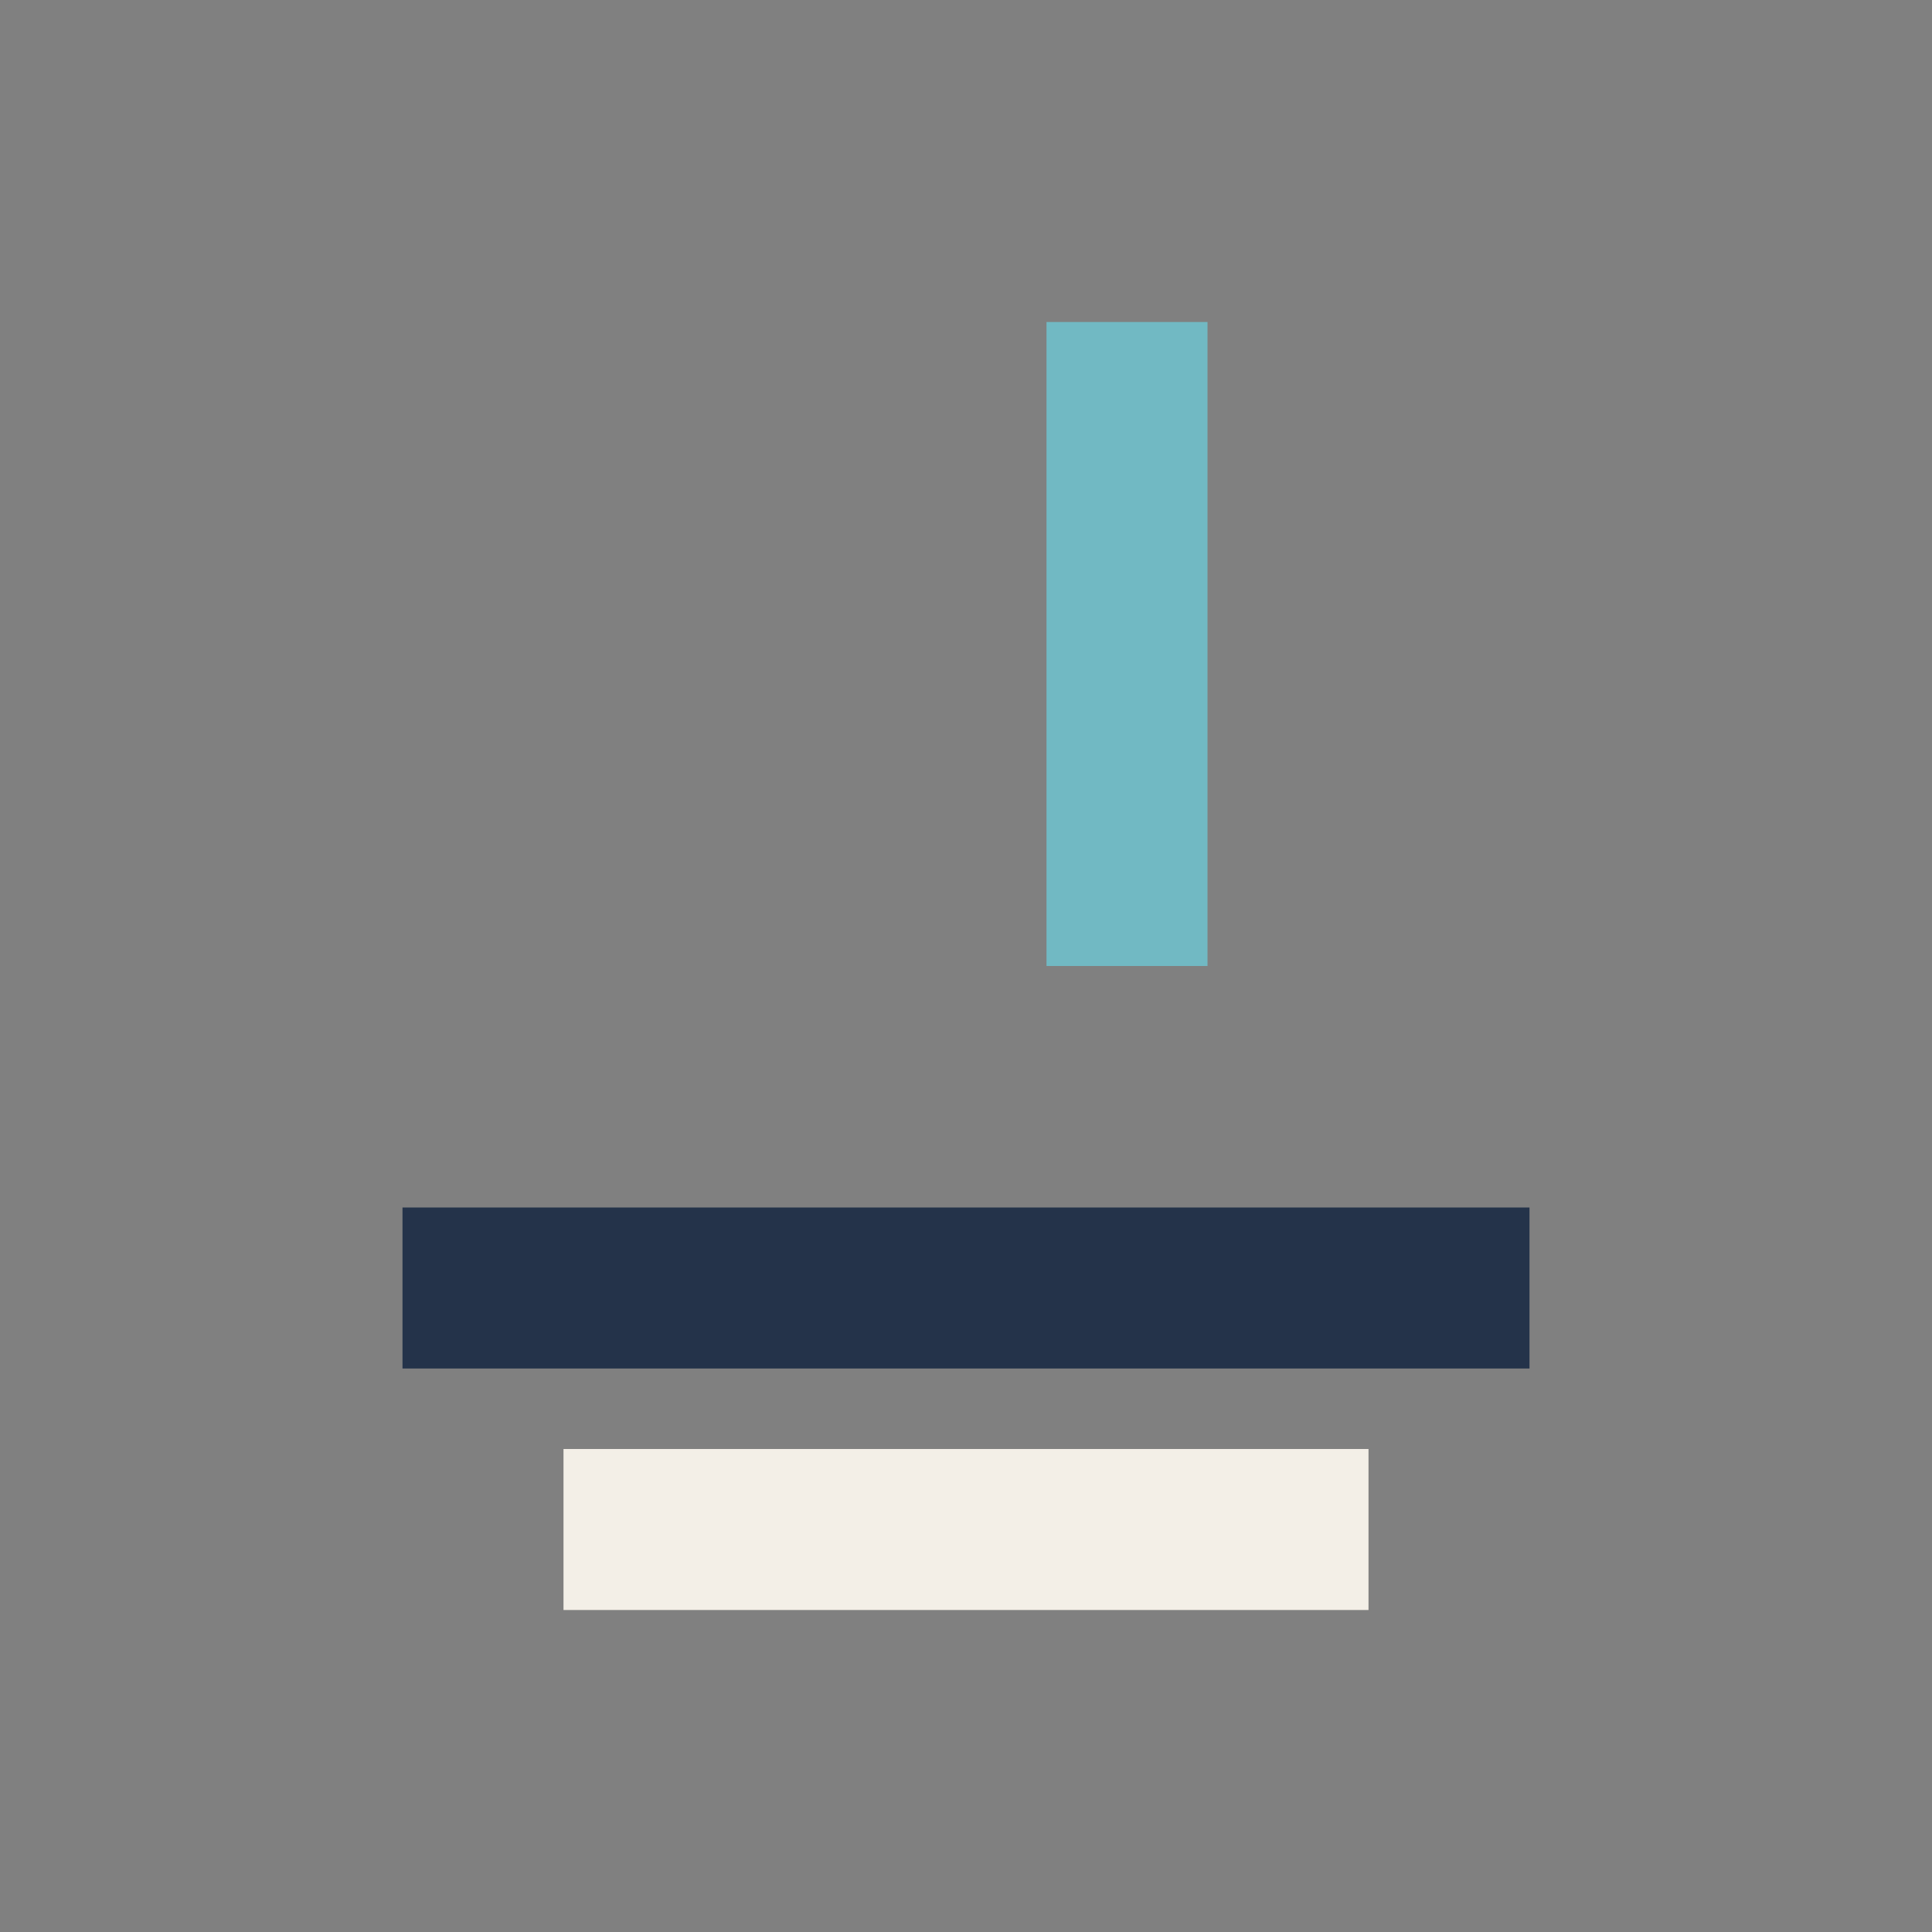
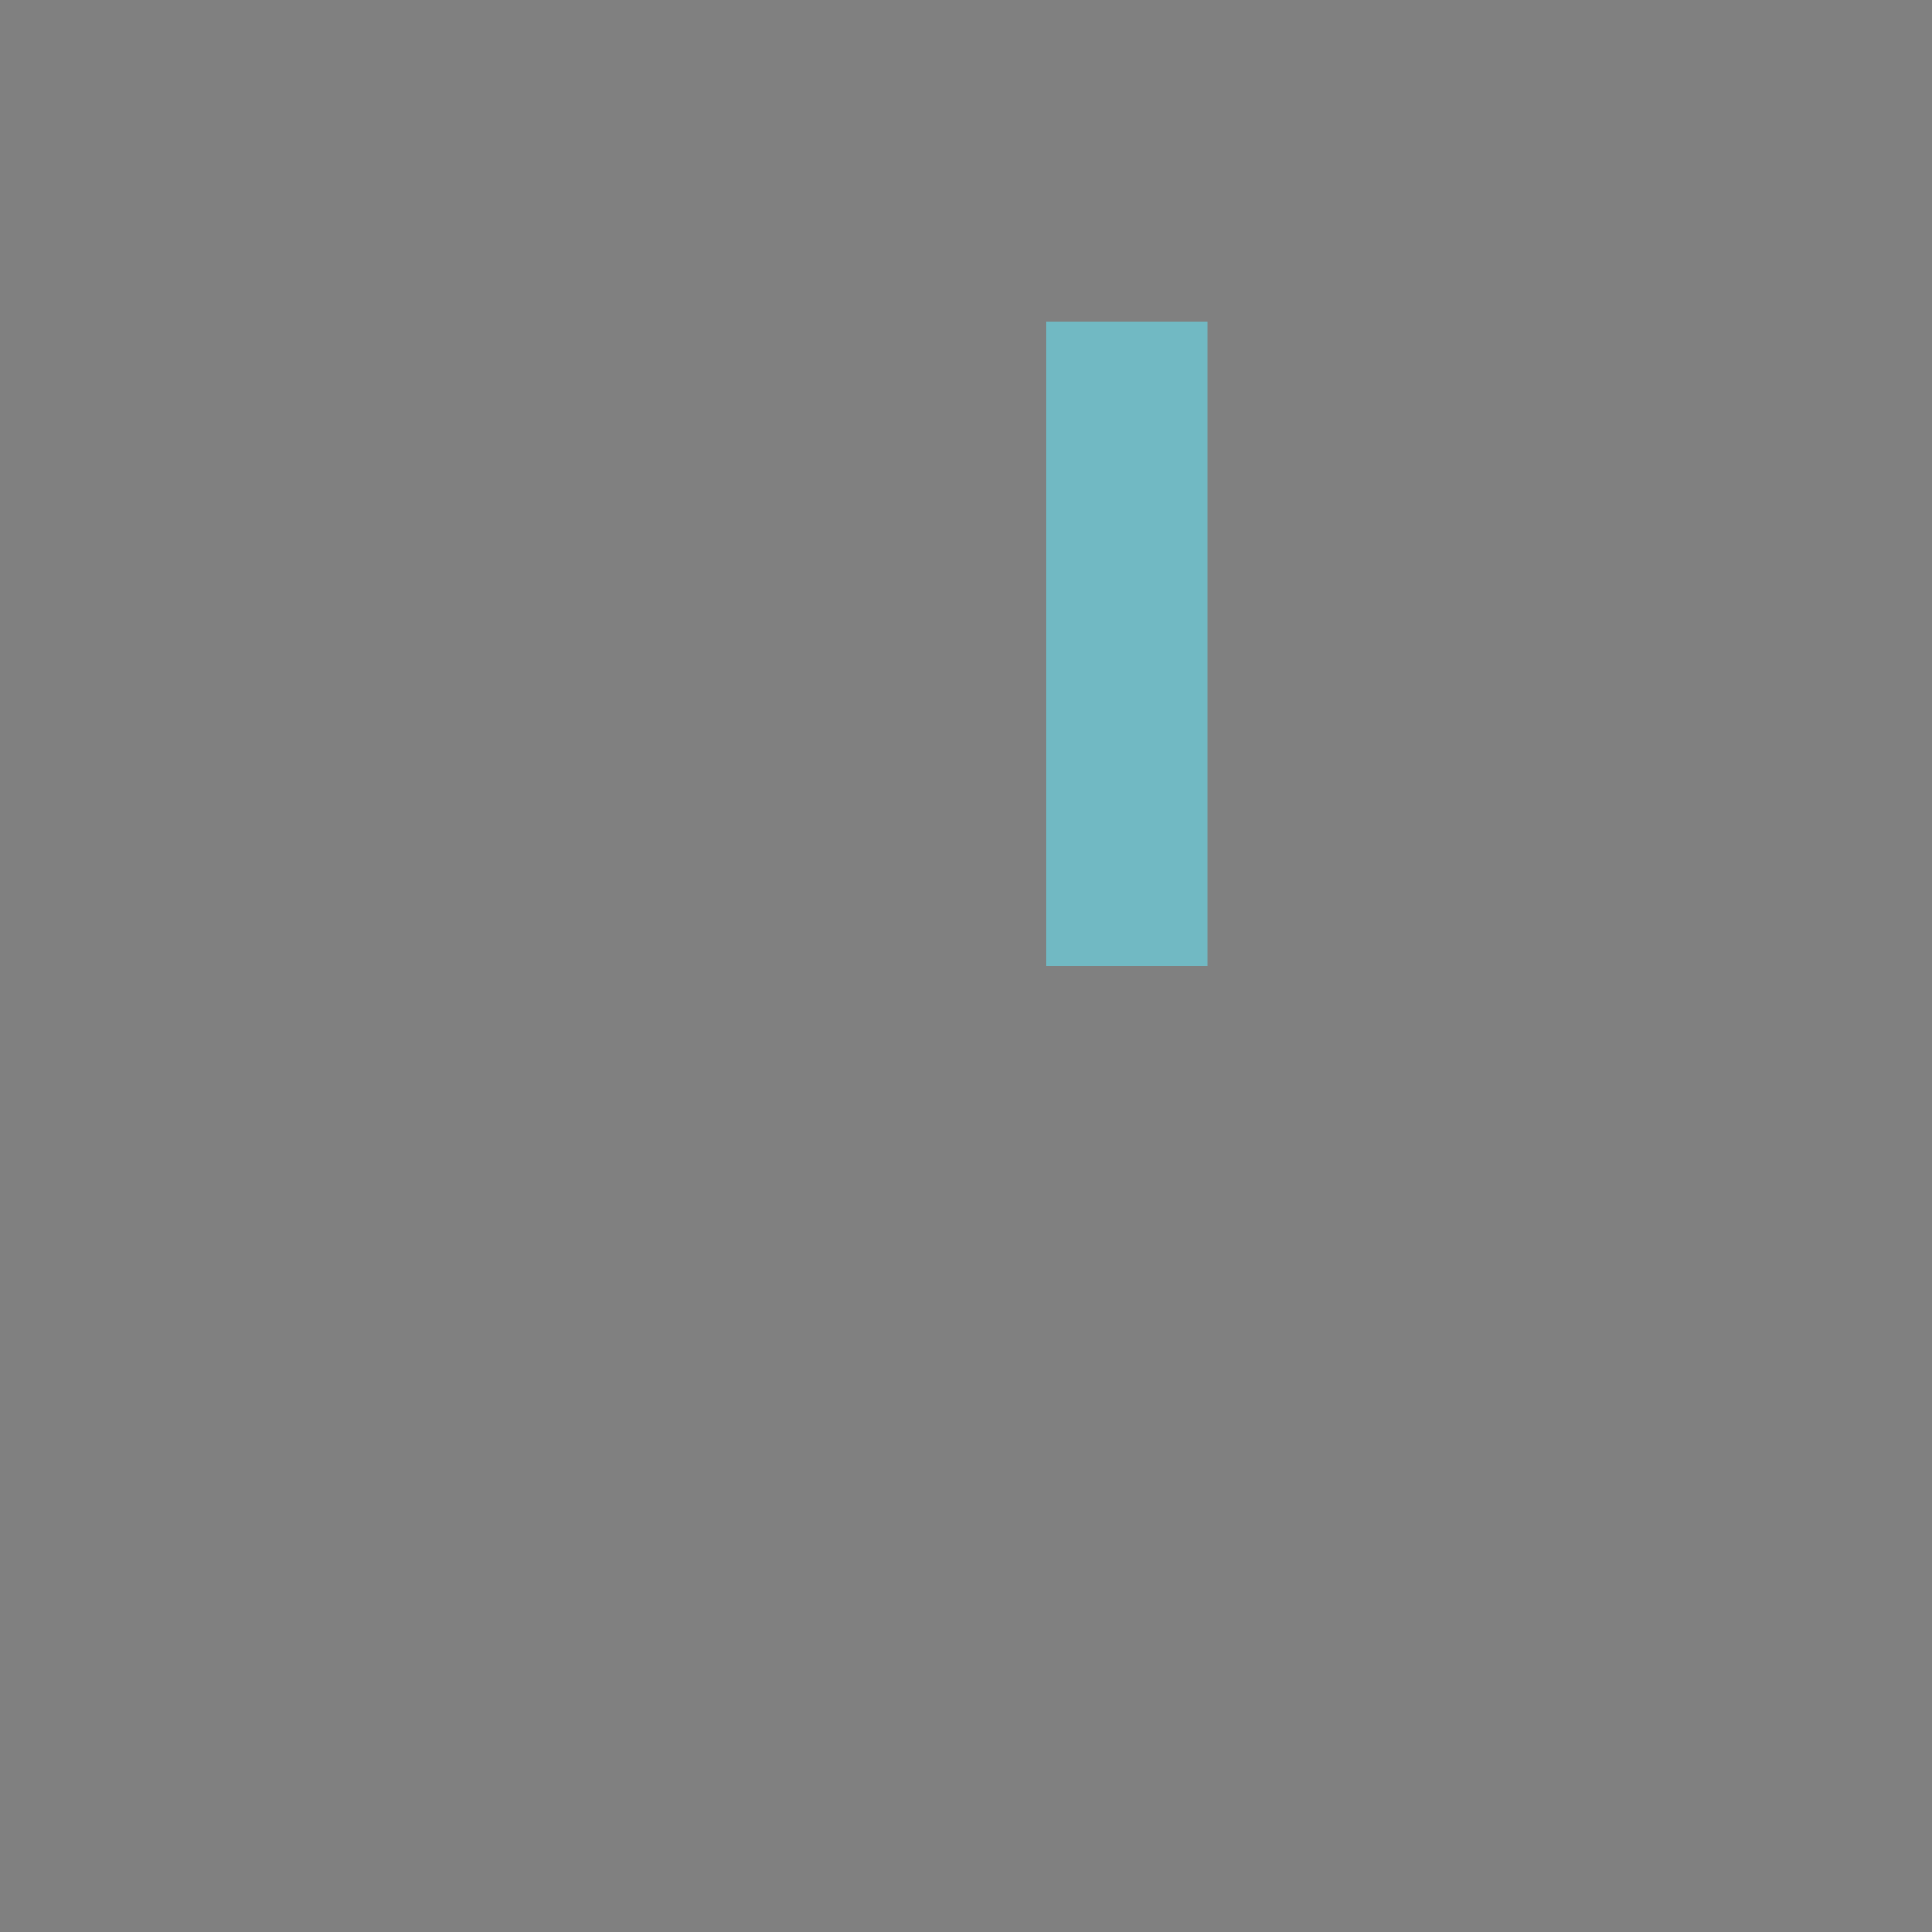
<svg xmlns="http://www.w3.org/2000/svg" width="24" height="24" viewBox="0 0 24 24">
  <rect x="0" y="0" width="24" height="24" fill="#808080" stroke="none" />
-   <rect x="5" y="15" width="14" height="2" fill="#24334A" />
  <rect x="13" y="4" width="2" height="8" fill="#71B9C3" />
-   <path d="M7 19h10" stroke="#F3EFE7" stroke-width="2" />
</svg>